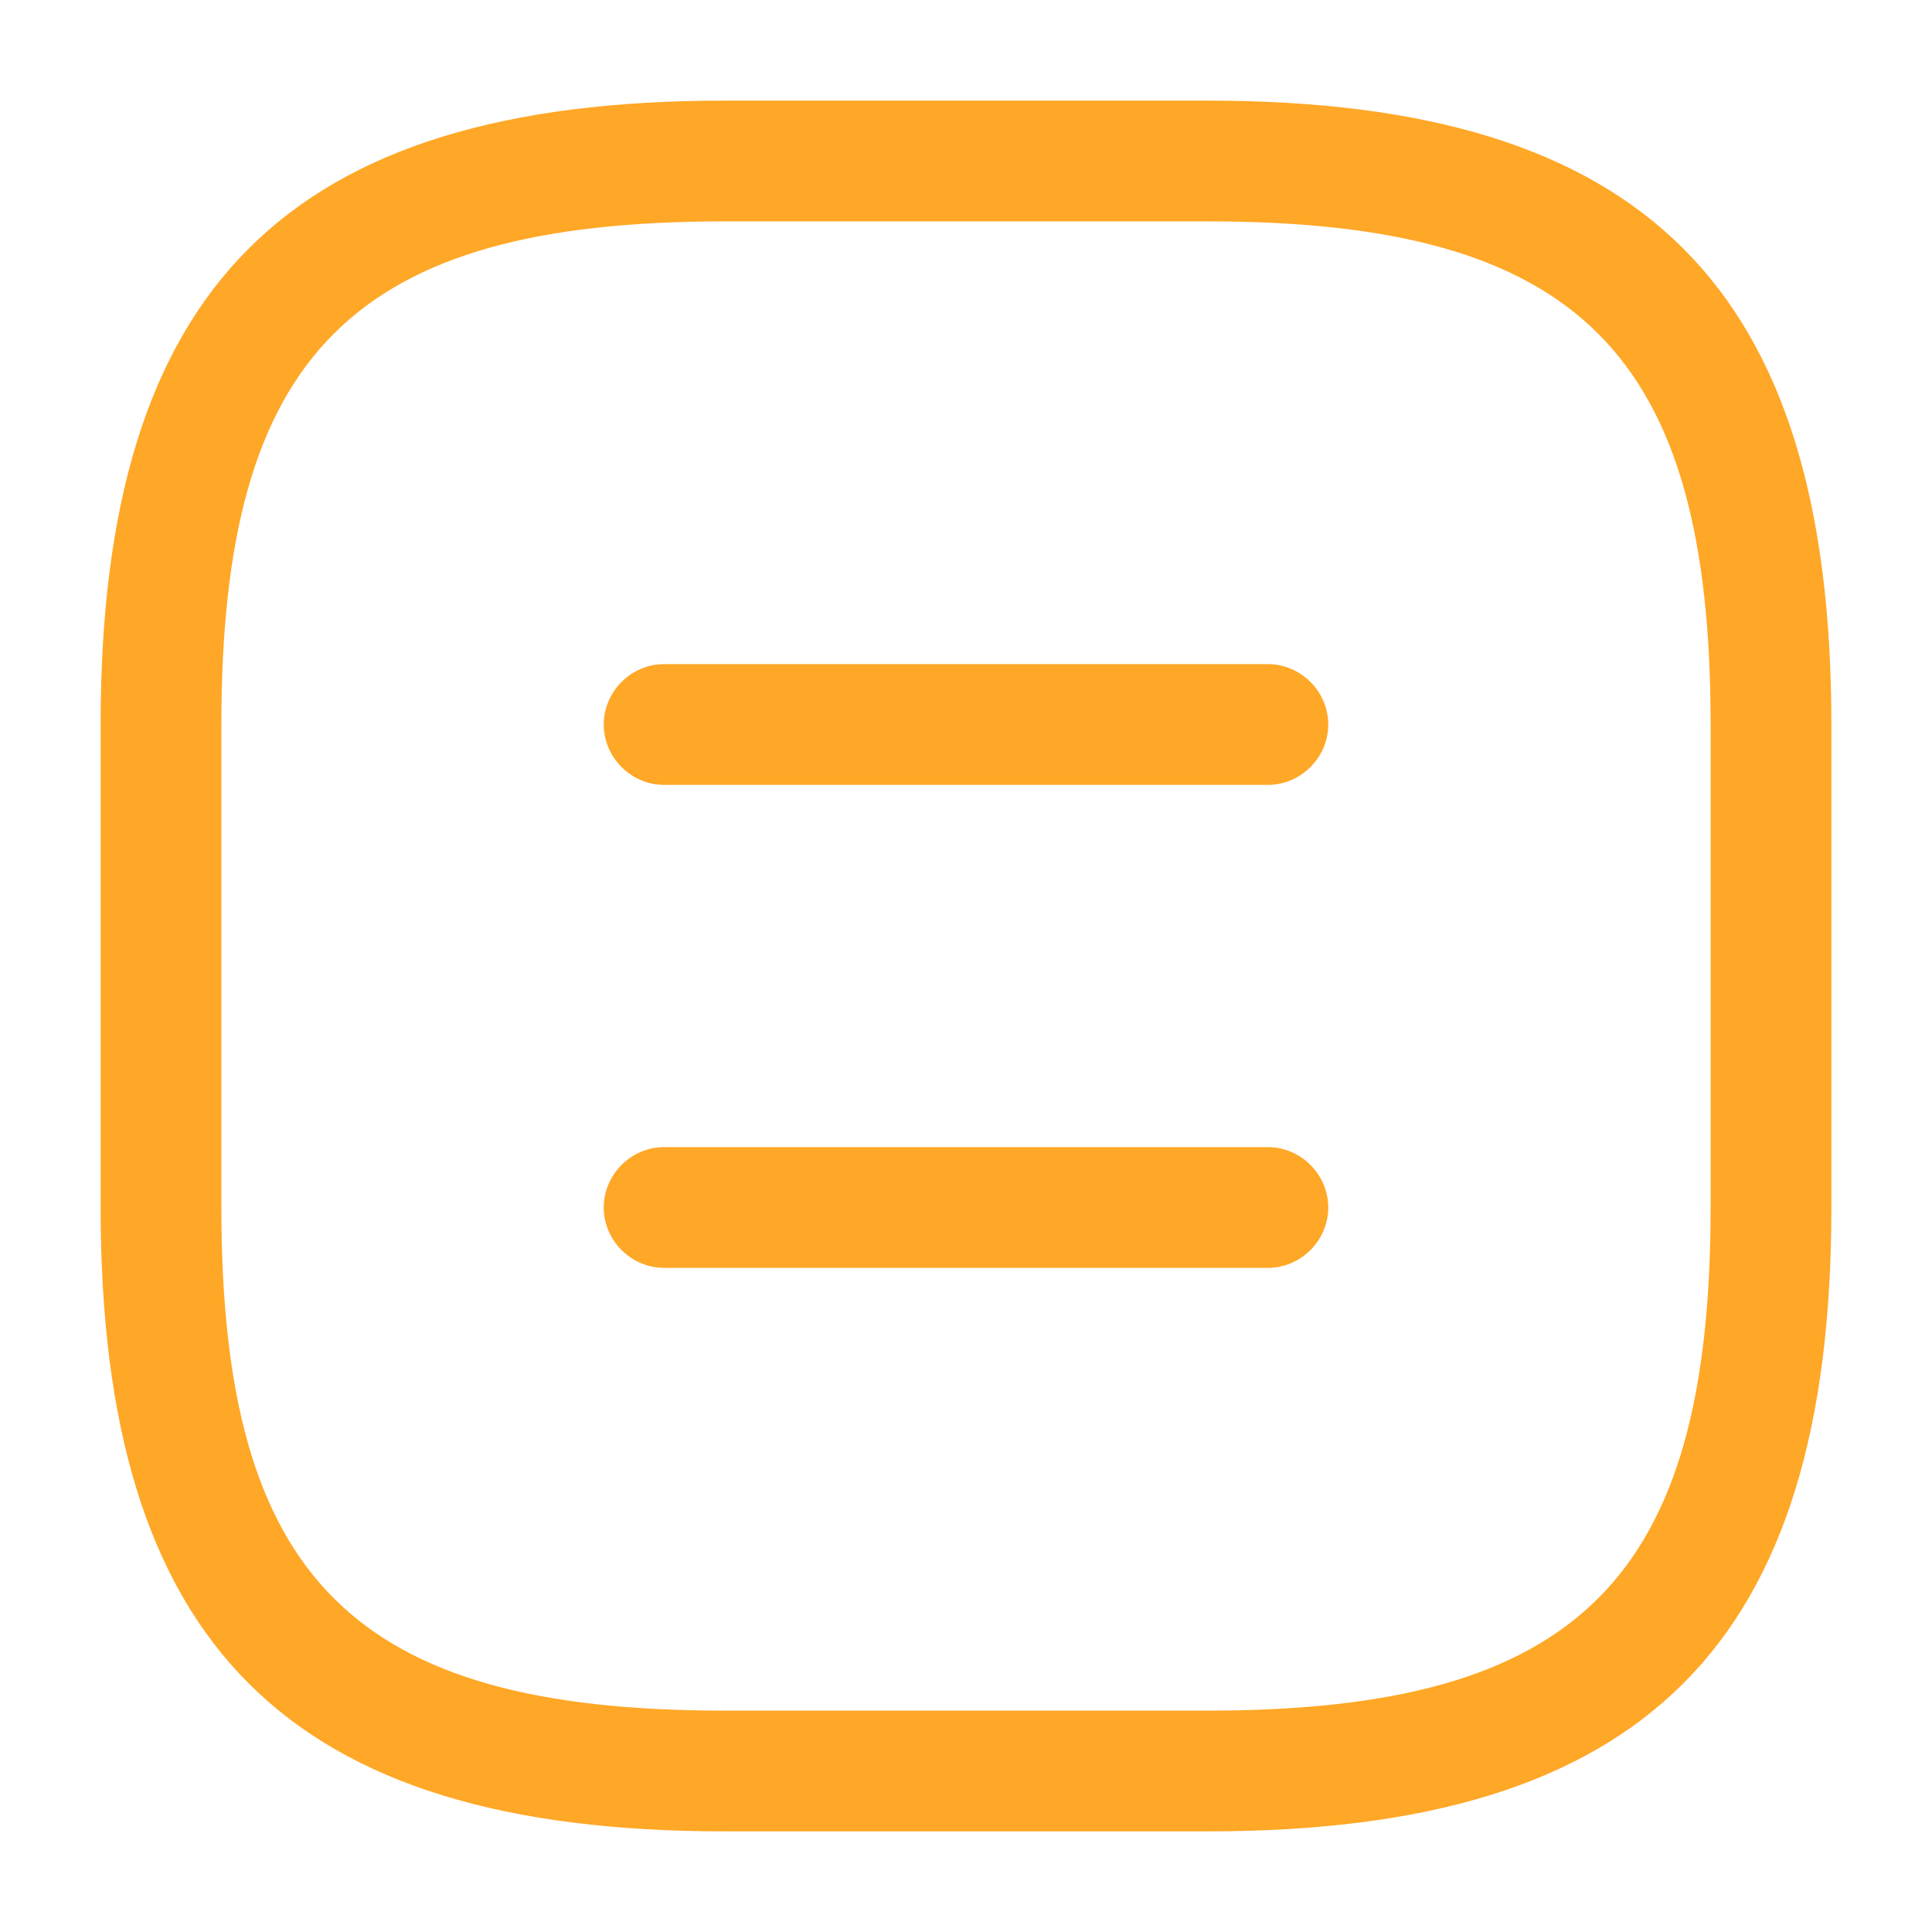
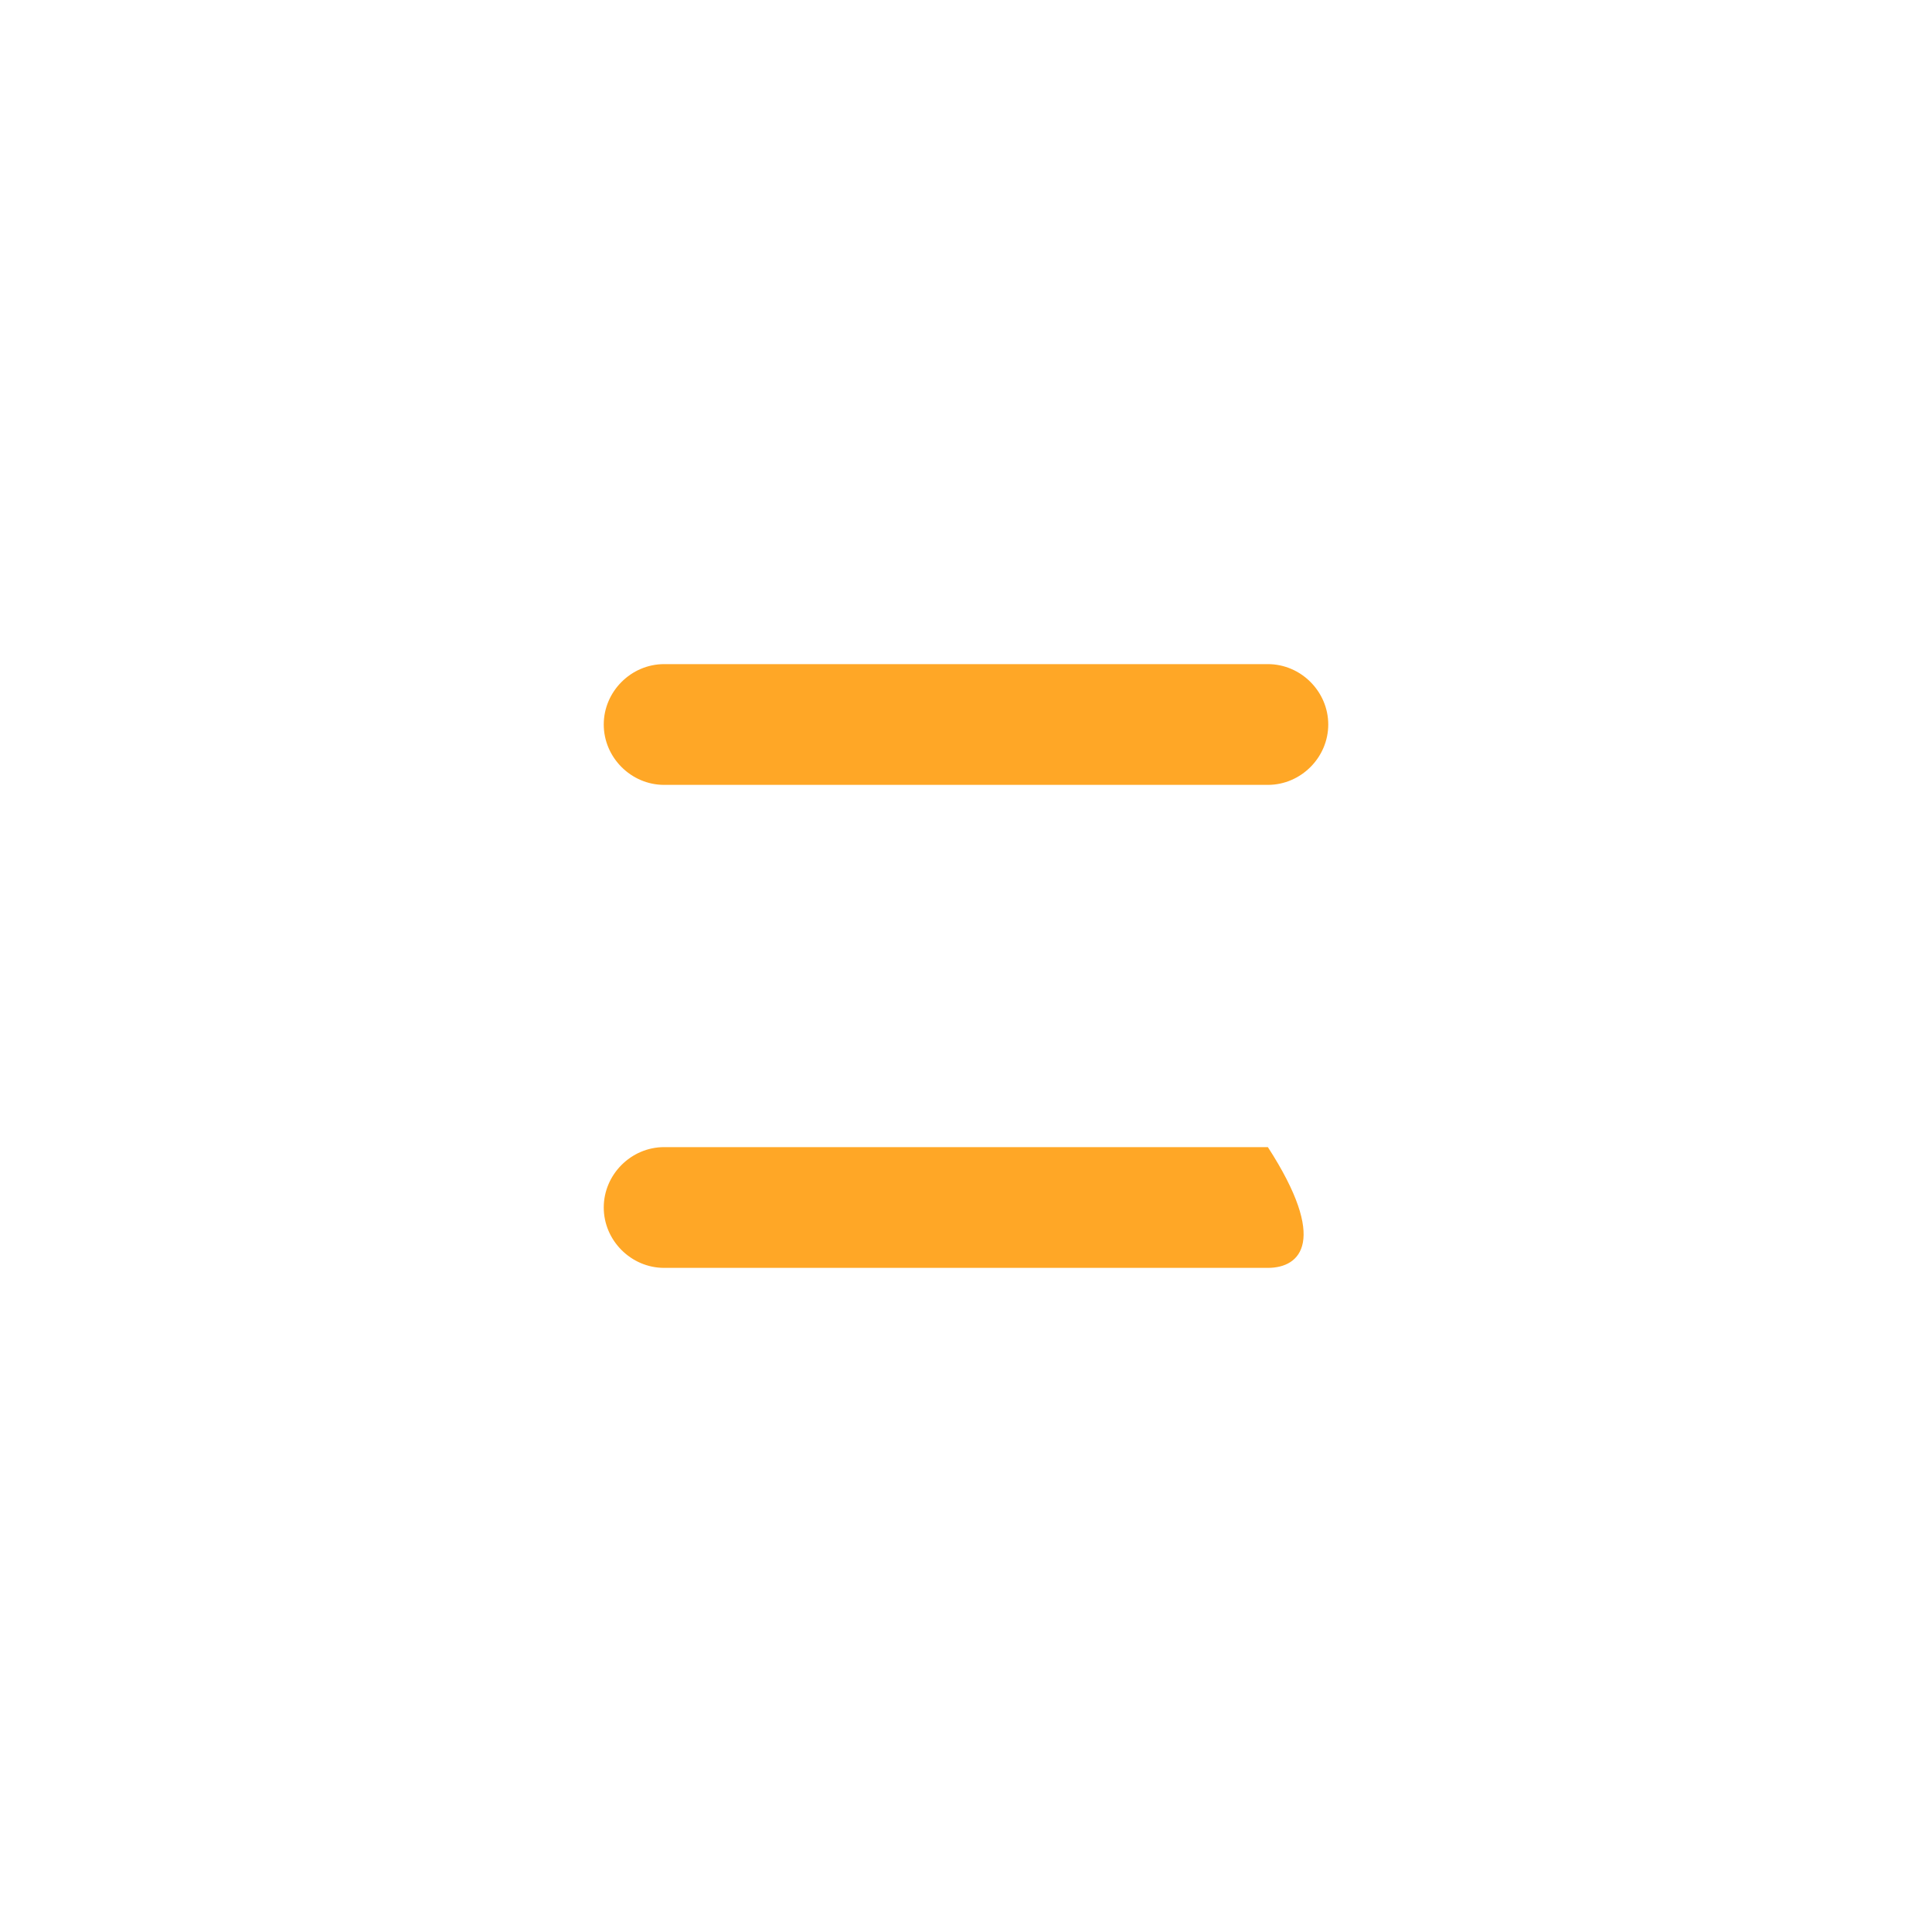
<svg xmlns="http://www.w3.org/2000/svg" width="48" height="48" viewBox="0 0 48 48" fill="none">
-   <path d="M30 45.5H18C7.14 45.5 2.5 40.86 2.5 30V18C2.5 7.14 7.14 2.5 18 2.5H30C40.86 2.5 45.5 7.14 45.5 18V30C45.5 40.86 40.86 45.5 30 45.5ZM18 5.5C8.78 5.5 5.5 8.78 5.5 18V30C5.5 39.22 8.78 42.5 18 42.5H30C39.22 42.5 42.5 39.22 42.5 30V18C42.5 8.78 39.22 5.5 30 5.5H18Z" fill="#FFA726" />
  <path d="M31.5 19.5H16.5C15.68 19.5 15 18.82 15 18C15 17.18 15.68 16.5 16.5 16.5H31.5C32.32 16.5 33 17.18 33 18C33 18.82 32.32 19.5 31.5 19.5Z" fill="#FFA726" />
-   <path d="M31.5 31.5H16.5C15.68 31.5 15 30.82 15 30C15 29.18 15.68 28.5 16.5 28.5H31.5C32.32 28.5 33 29.18 33 30C33 30.82 32.32 31.5 31.5 31.5Z" fill="#FFA726" />
+   <path d="M31.5 31.5H16.5C15.68 31.5 15 30.82 15 30C15 29.18 15.68 28.5 16.5 28.5H31.5C33 30.82 32.32 31.5 31.5 31.5Z" fill="#FFA726" />
</svg>